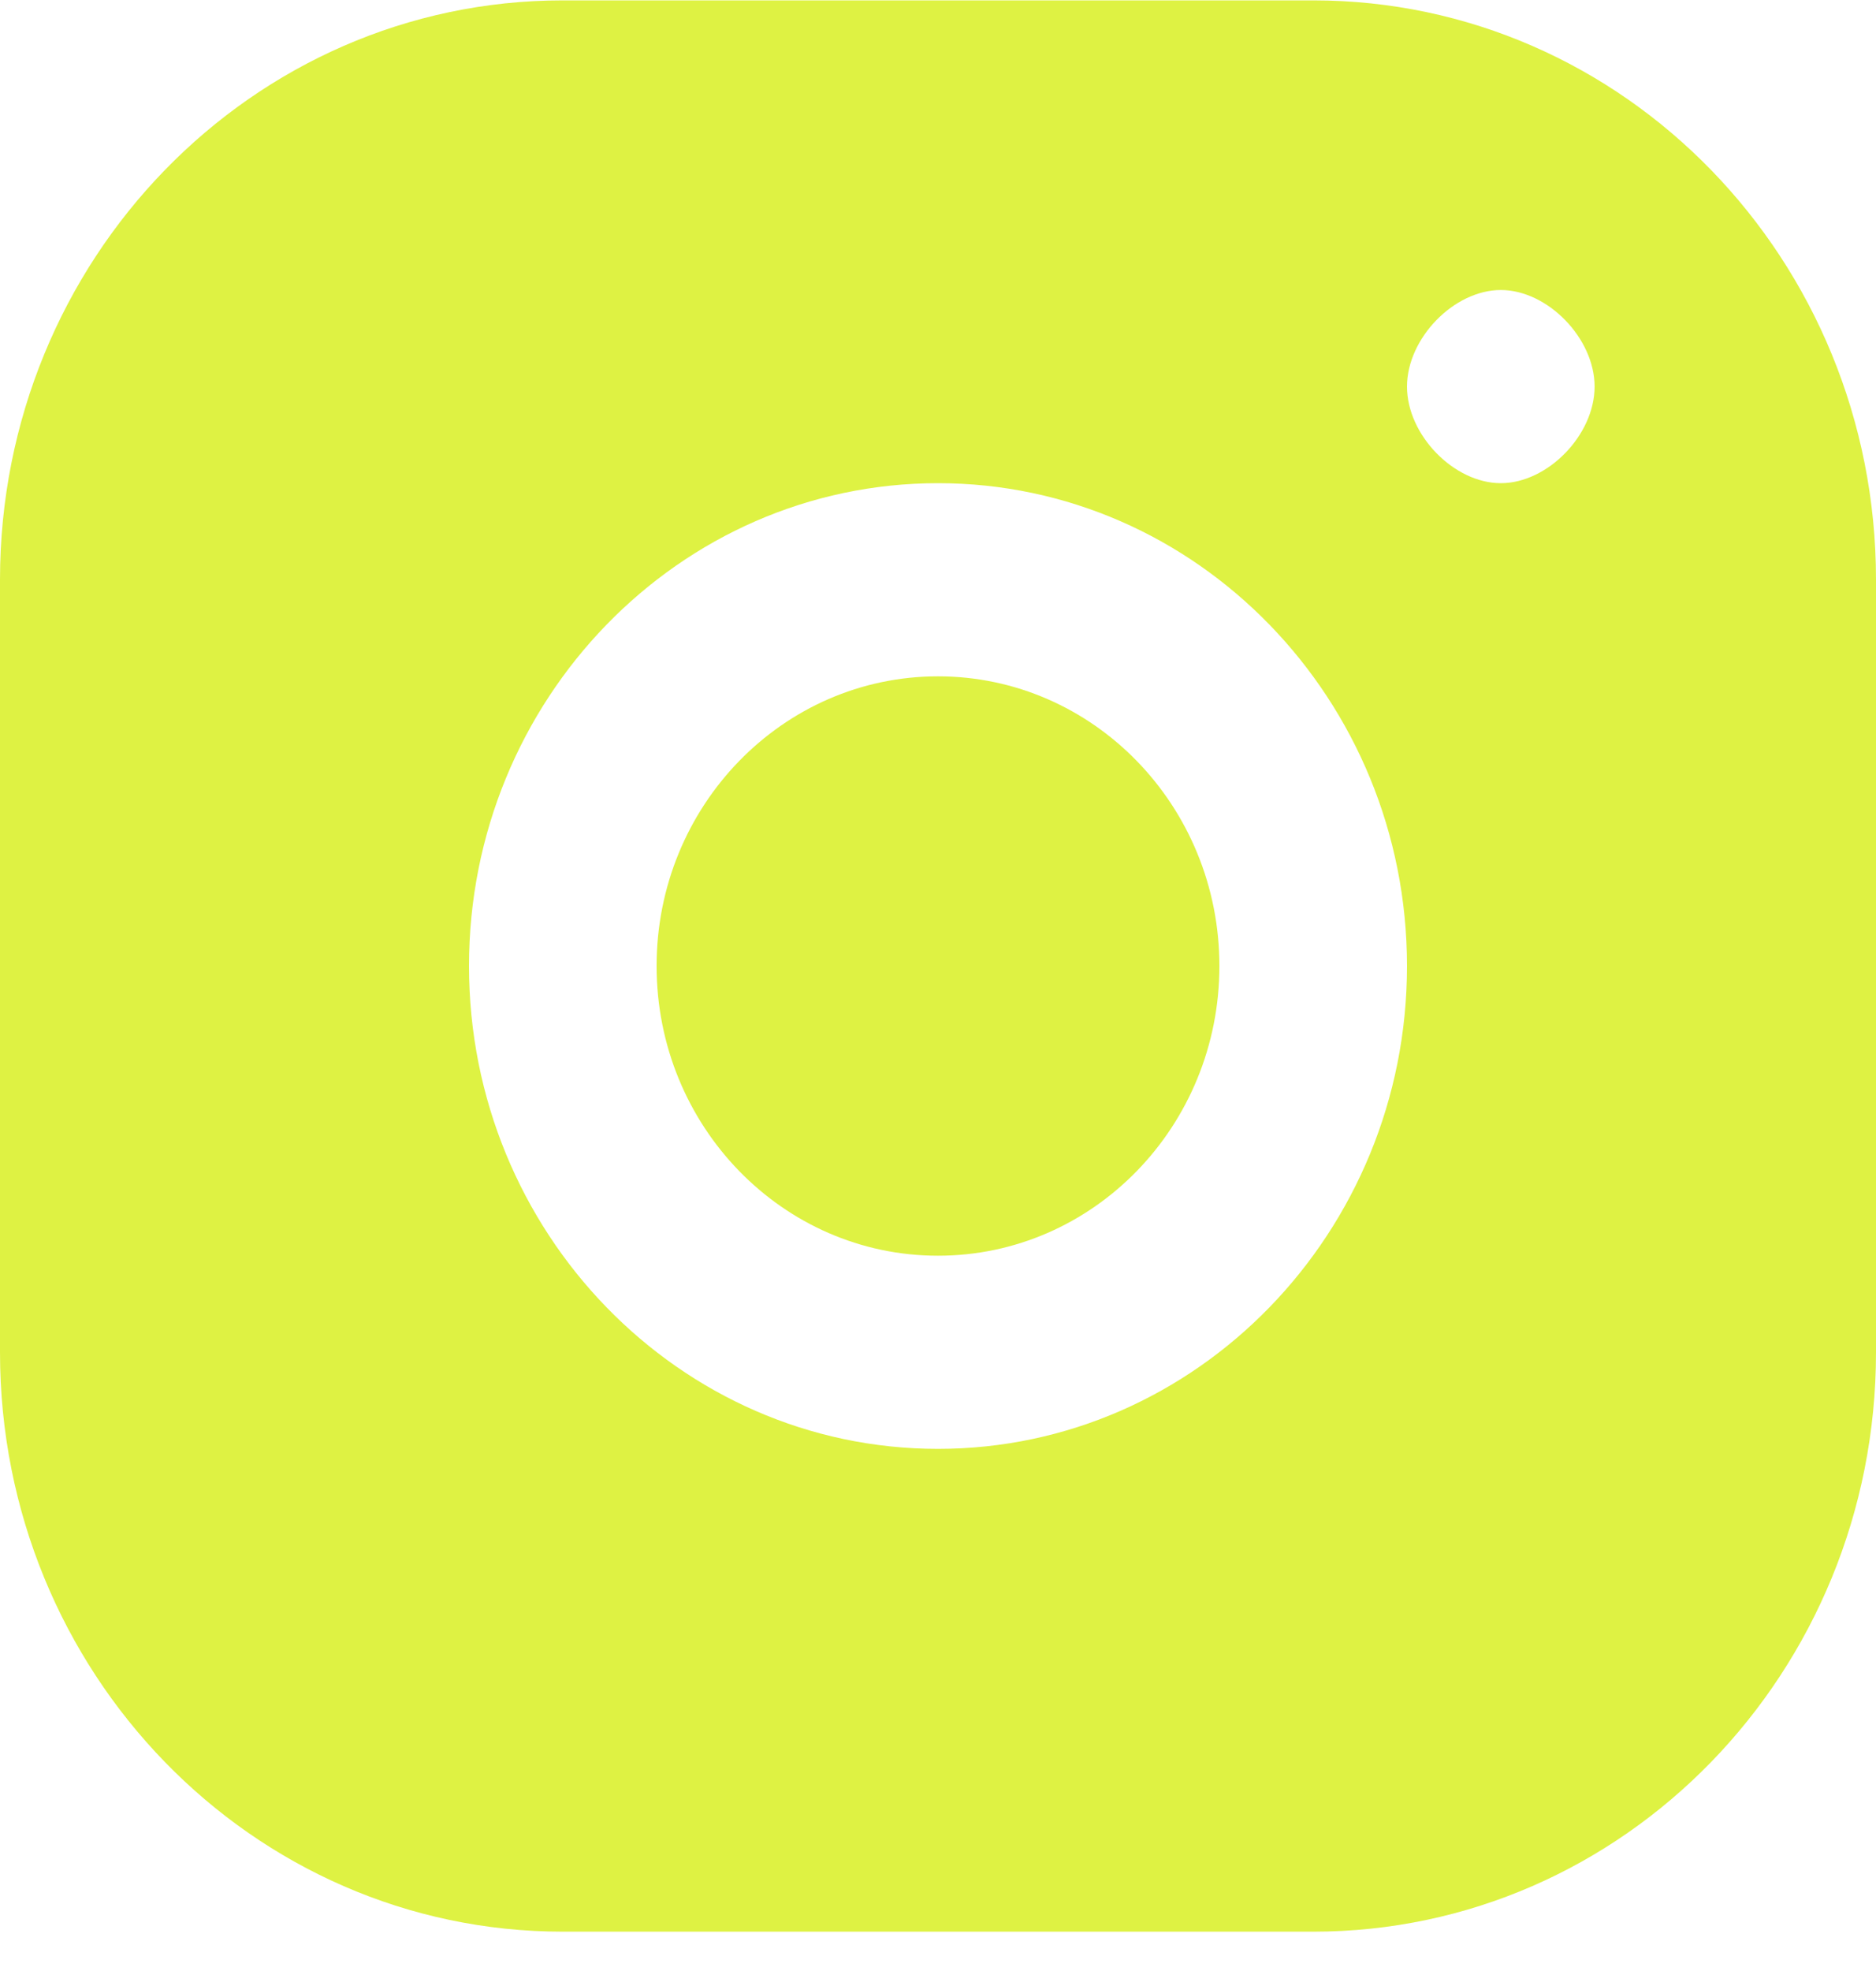
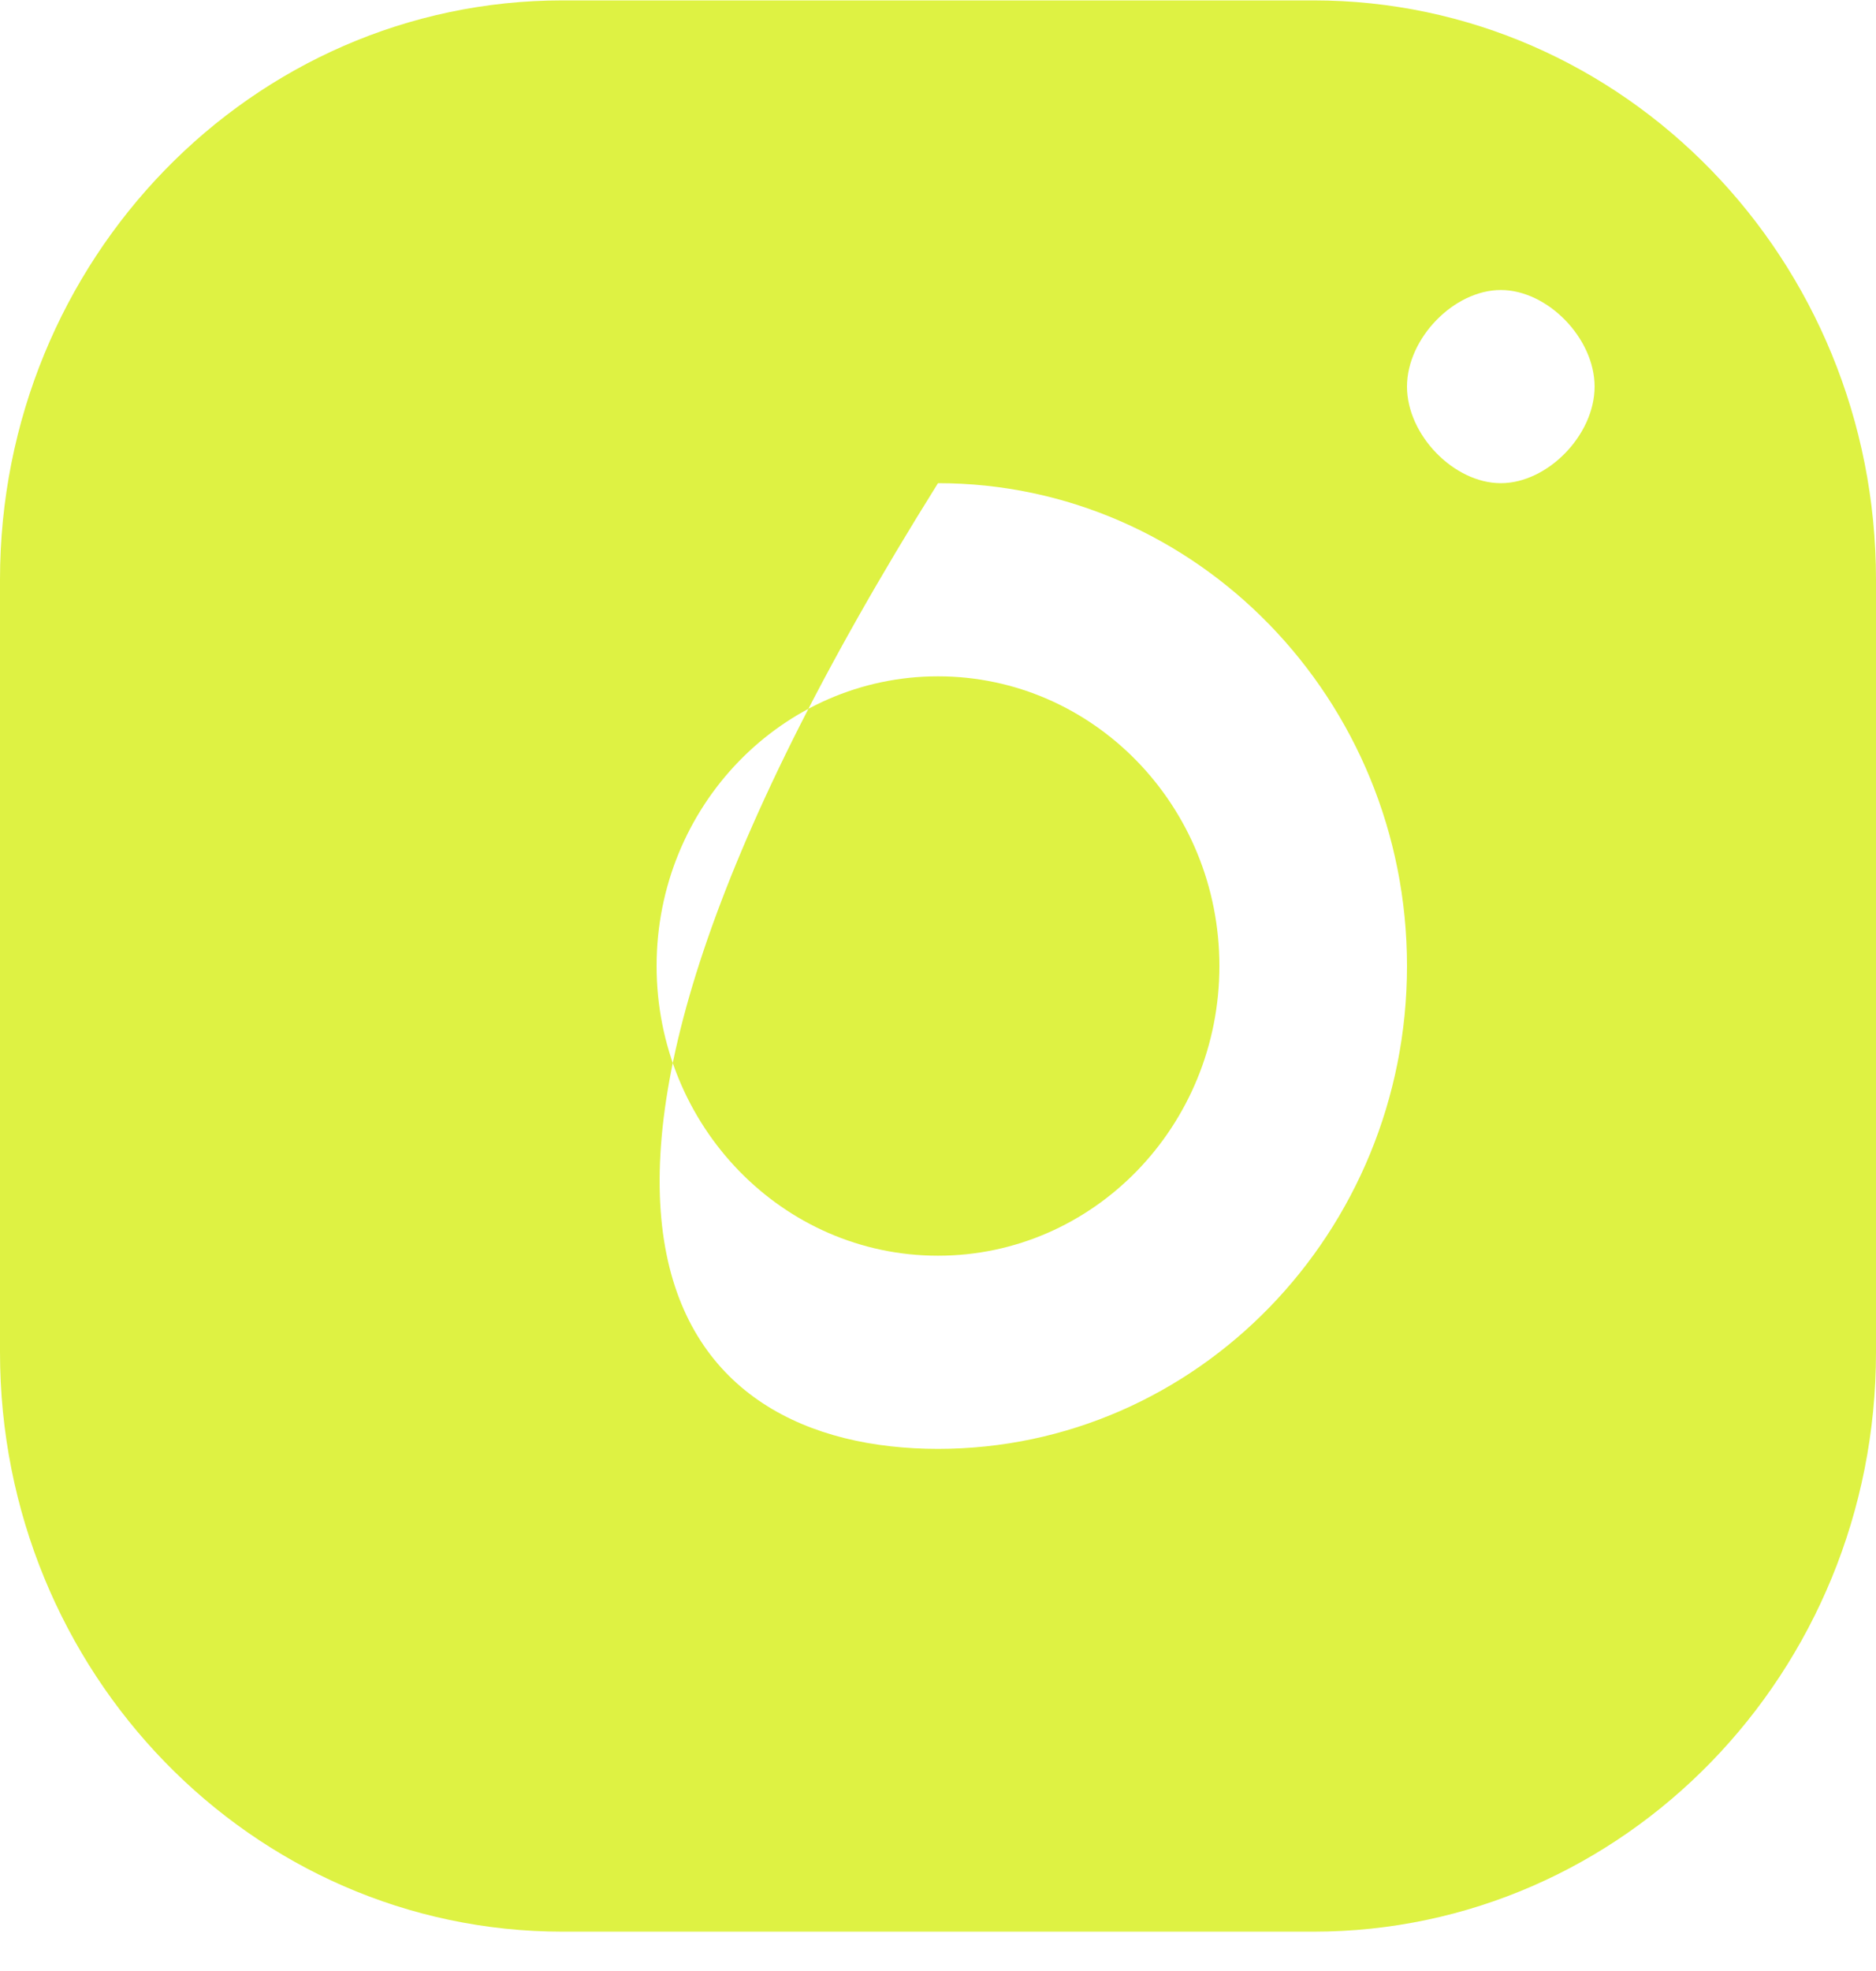
<svg xmlns="http://www.w3.org/2000/svg" width="20" height="21" viewBox="0 0 20 21" fill="none">
-   <path fill-rule="evenodd" clip-rule="evenodd" d="M6 0.004H14C17.314 0.004 20 2.768 20 6.177V14.408C20 17.817 17.314 20.581 14 20.581H6C2.686 20.581 0 17.817 0 14.408V6.177C0 2.768 2.686 0.004 6 0.004ZM16 3.09C16.5 3.09 17 3.605 17 4.119C17 4.634 16.5 5.148 16 5.148C15.5 5.148 15 4.634 15 4.119C15 3.605 15.5 3.09 16 3.09ZM15 10.292C15 7.455 12.758 5.148 10 5.148C7.242 5.148 5 7.455 5 10.292C5 13.129 7.242 15.437 10 15.437C12.758 15.437 15 13.129 15 10.292ZM10 7.206C8.343 7.206 7 8.588 7 10.292C7 11.997 8.343 13.379 10 13.379C11.657 13.379 13 11.997 13 10.292C13 8.588 11.657 7.206 10 7.206Z" fill="#DEF243" />
+   <path fill-rule="evenodd" clip-rule="evenodd" d="M6 0.004H14C17.314 0.004 20 2.768 20 6.177V14.408C20 17.817 17.314 20.581 14 20.581H6C2.686 20.581 0 17.817 0 14.408V6.177C0 2.768 2.686 0.004 6 0.004ZM16 3.09C16.5 3.09 17 3.605 17 4.119C17 4.634 16.5 5.148 16 5.148C15.5 5.148 15 4.634 15 4.119C15 3.605 15.5 3.09 16 3.09ZM15 10.292C15 7.455 12.758 5.148 10 5.148C5 13.129 7.242 15.437 10 15.437C12.758 15.437 15 13.129 15 10.292ZM10 7.206C8.343 7.206 7 8.588 7 10.292C7 11.997 8.343 13.379 10 13.379C11.657 13.379 13 11.997 13 10.292C13 8.588 11.657 7.206 10 7.206Z" fill="#DEF243" />
</svg>